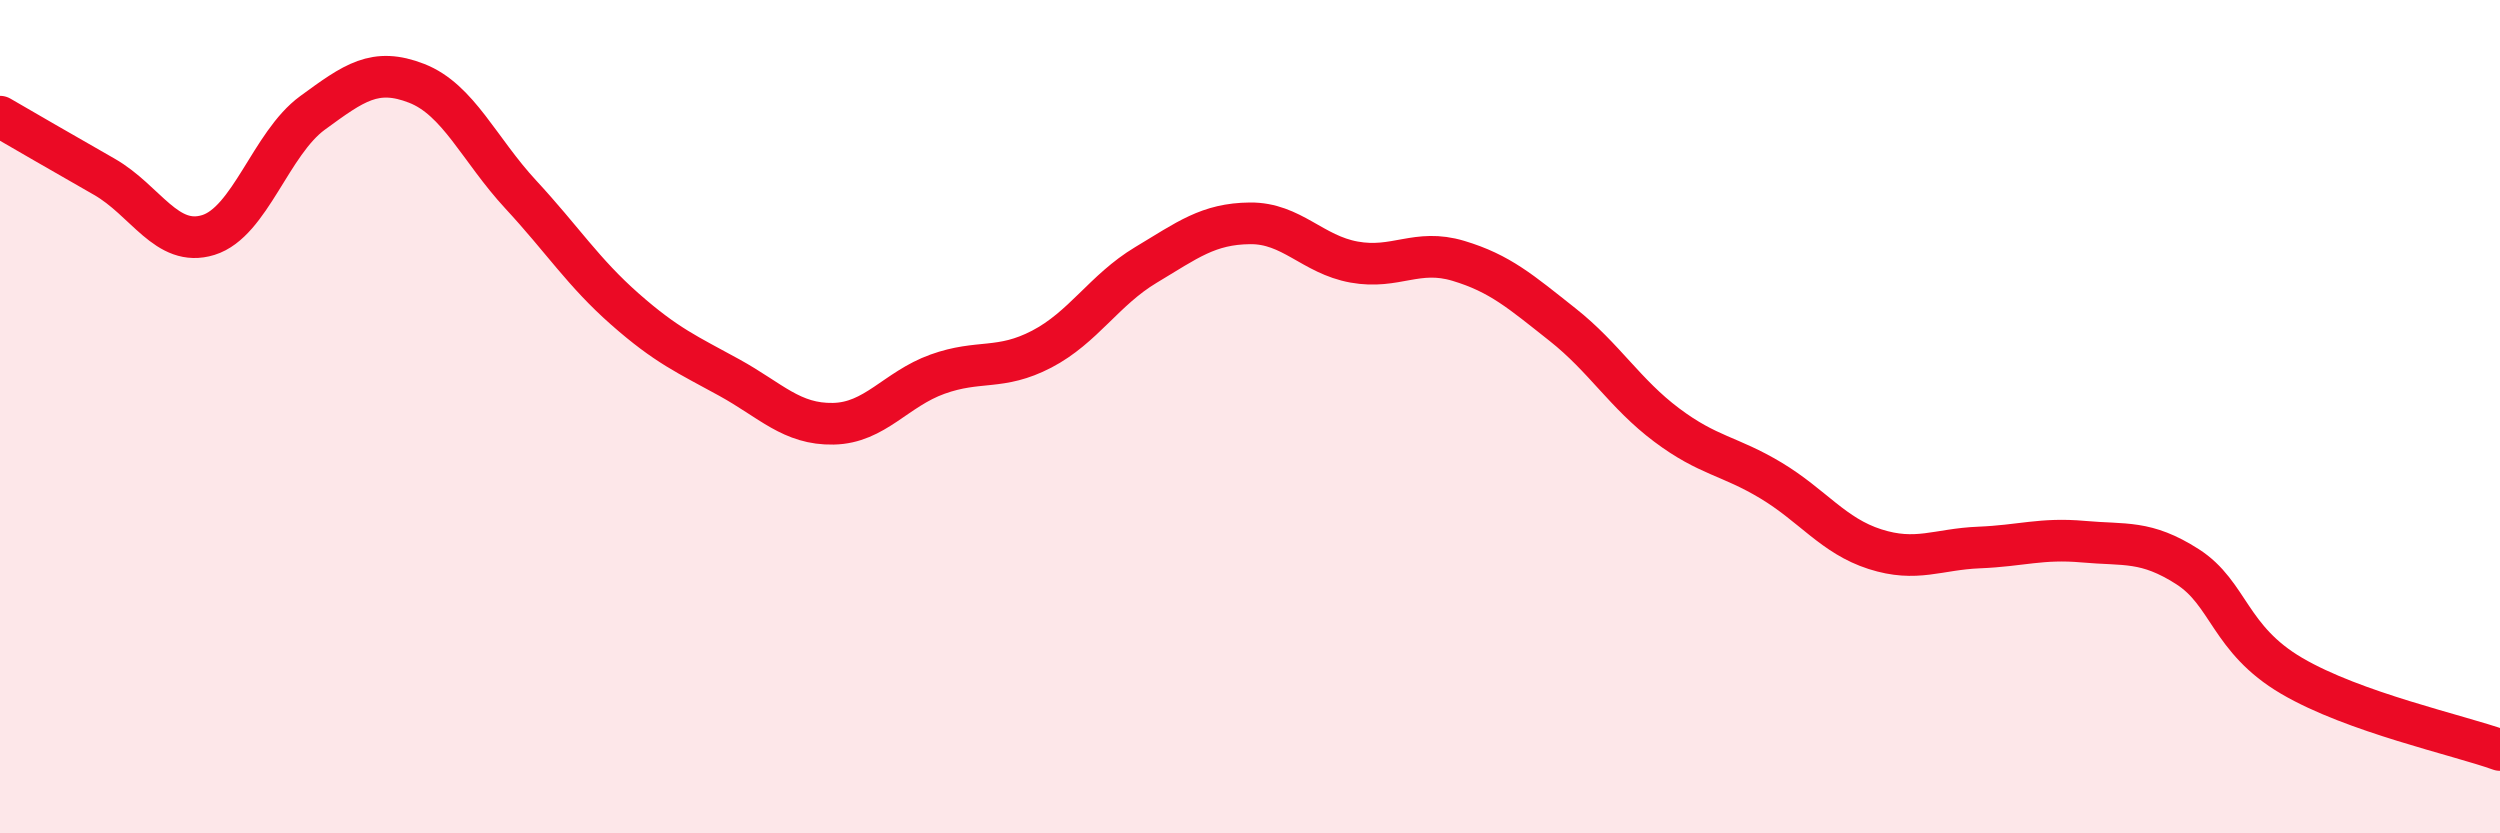
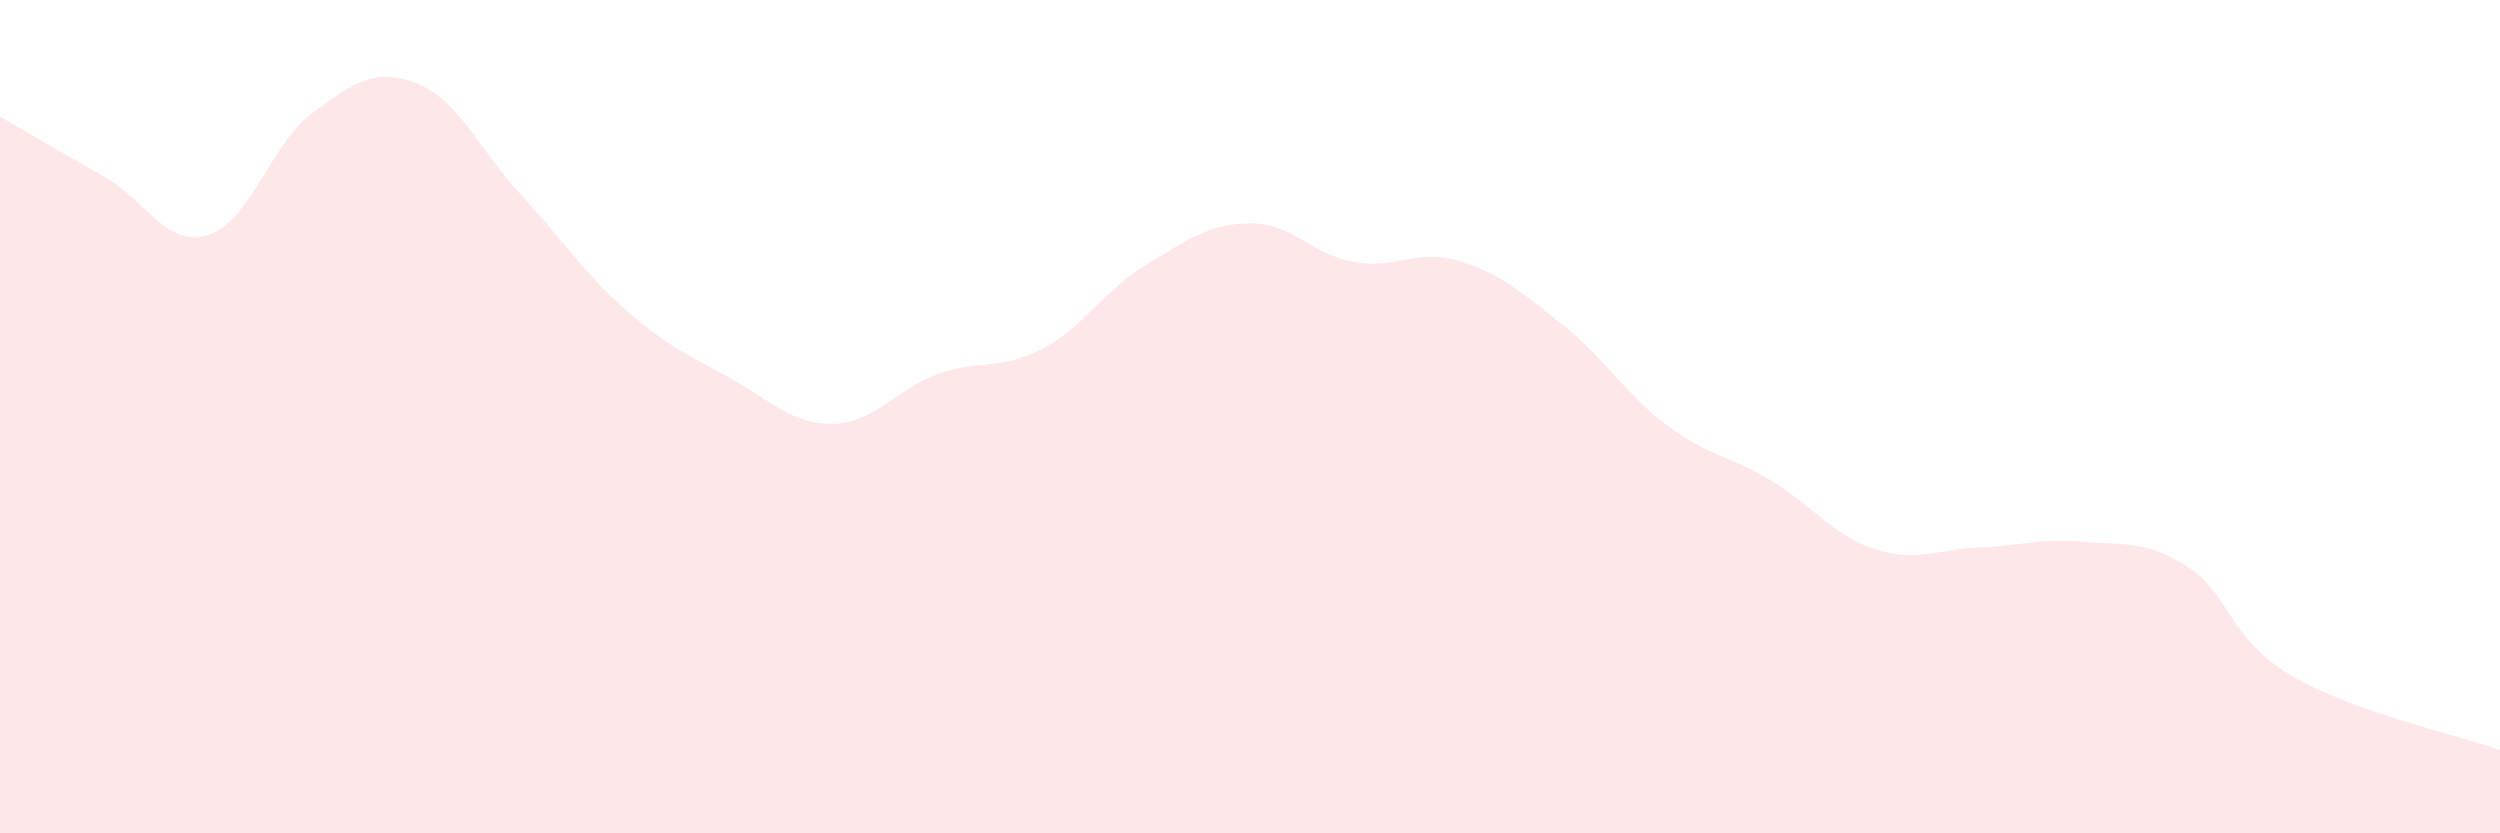
<svg xmlns="http://www.w3.org/2000/svg" width="60" height="20" viewBox="0 0 60 20">
  <path d="M 0,2.8 C 0.5,3.09 1.5,3.67 2.5,4.24 C 3.5,4.81 4,5.95 5,5.64 C 6,5.33 6.5,3.44 7.5,2.71 C 8.5,1.98 9,1.61 10,2 C 11,2.39 11.5,3.59 12.5,4.67 C 13.5,5.75 14,6.54 15,7.42 C 16,8.3 16.5,8.51 17.5,9.06 C 18.5,9.61 19,10.19 20,10.17 C 21,10.15 21.5,9.34 22.5,8.98 C 23.5,8.62 24,8.9 25,8.38 C 26,7.86 26.5,6.96 27.5,6.36 C 28.5,5.76 29,5.37 30,5.36 C 31,5.35 31.5,6.11 32.5,6.29 C 33.5,6.47 34,5.96 35,6.26 C 36,6.56 36.5,7 37.5,7.79 C 38.5,8.58 39,9.45 40,10.2 C 41,10.95 41.5,10.93 42.5,11.53 C 43.5,12.13 44,12.86 45,13.18 C 46,13.5 46.5,13.18 47.5,13.14 C 48.5,13.1 49,12.91 50,13 C 51,13.09 51.5,12.96 52.5,13.6 C 53.5,14.24 53.5,15.34 55,16.22 C 56.5,17.1 59,17.64 60,18L60 20L0 20Z" fill="#EB0A25" opacity="0.1" stroke-linecap="round" stroke-linejoin="round" />
-   <path d="M 0,2.8 C 0.5,3.09 1.5,3.67 2.5,4.24 C 3.5,4.81 4,5.95 5,5.64 C 6,5.33 6.5,3.44 7.5,2.71 C 8.5,1.98 9,1.61 10,2 C 11,2.39 11.5,3.59 12.5,4.67 C 13.5,5.75 14,6.54 15,7.42 C 16,8.3 16.5,8.51 17.5,9.06 C 18.5,9.61 19,10.19 20,10.17 C 21,10.15 21.5,9.34 22.5,8.98 C 23.5,8.62 24,8.9 25,8.38 C 26,7.86 26.5,6.96 27.5,6.36 C 28.5,5.76 29,5.37 30,5.36 C 31,5.35 31.5,6.11 32.5,6.29 C 33.5,6.47 34,5.96 35,6.26 C 36,6.56 36.5,7 37.5,7.79 C 38.5,8.58 39,9.45 40,10.2 C 41,10.95 41.5,10.93 42.5,11.53 C 43.5,12.13 44,12.86 45,13.18 C 46,13.5 46.5,13.18 47.5,13.14 C 48.5,13.1 49,12.91 50,13 C 51,13.09 51.5,12.96 52.5,13.6 C 53.5,14.24 53.5,15.34 55,16.22 C 56.5,17.1 59,17.64 60,18" stroke="#EB0A25" stroke-width="1" fill="none" stroke-linecap="round" stroke-linejoin="round" />
</svg>